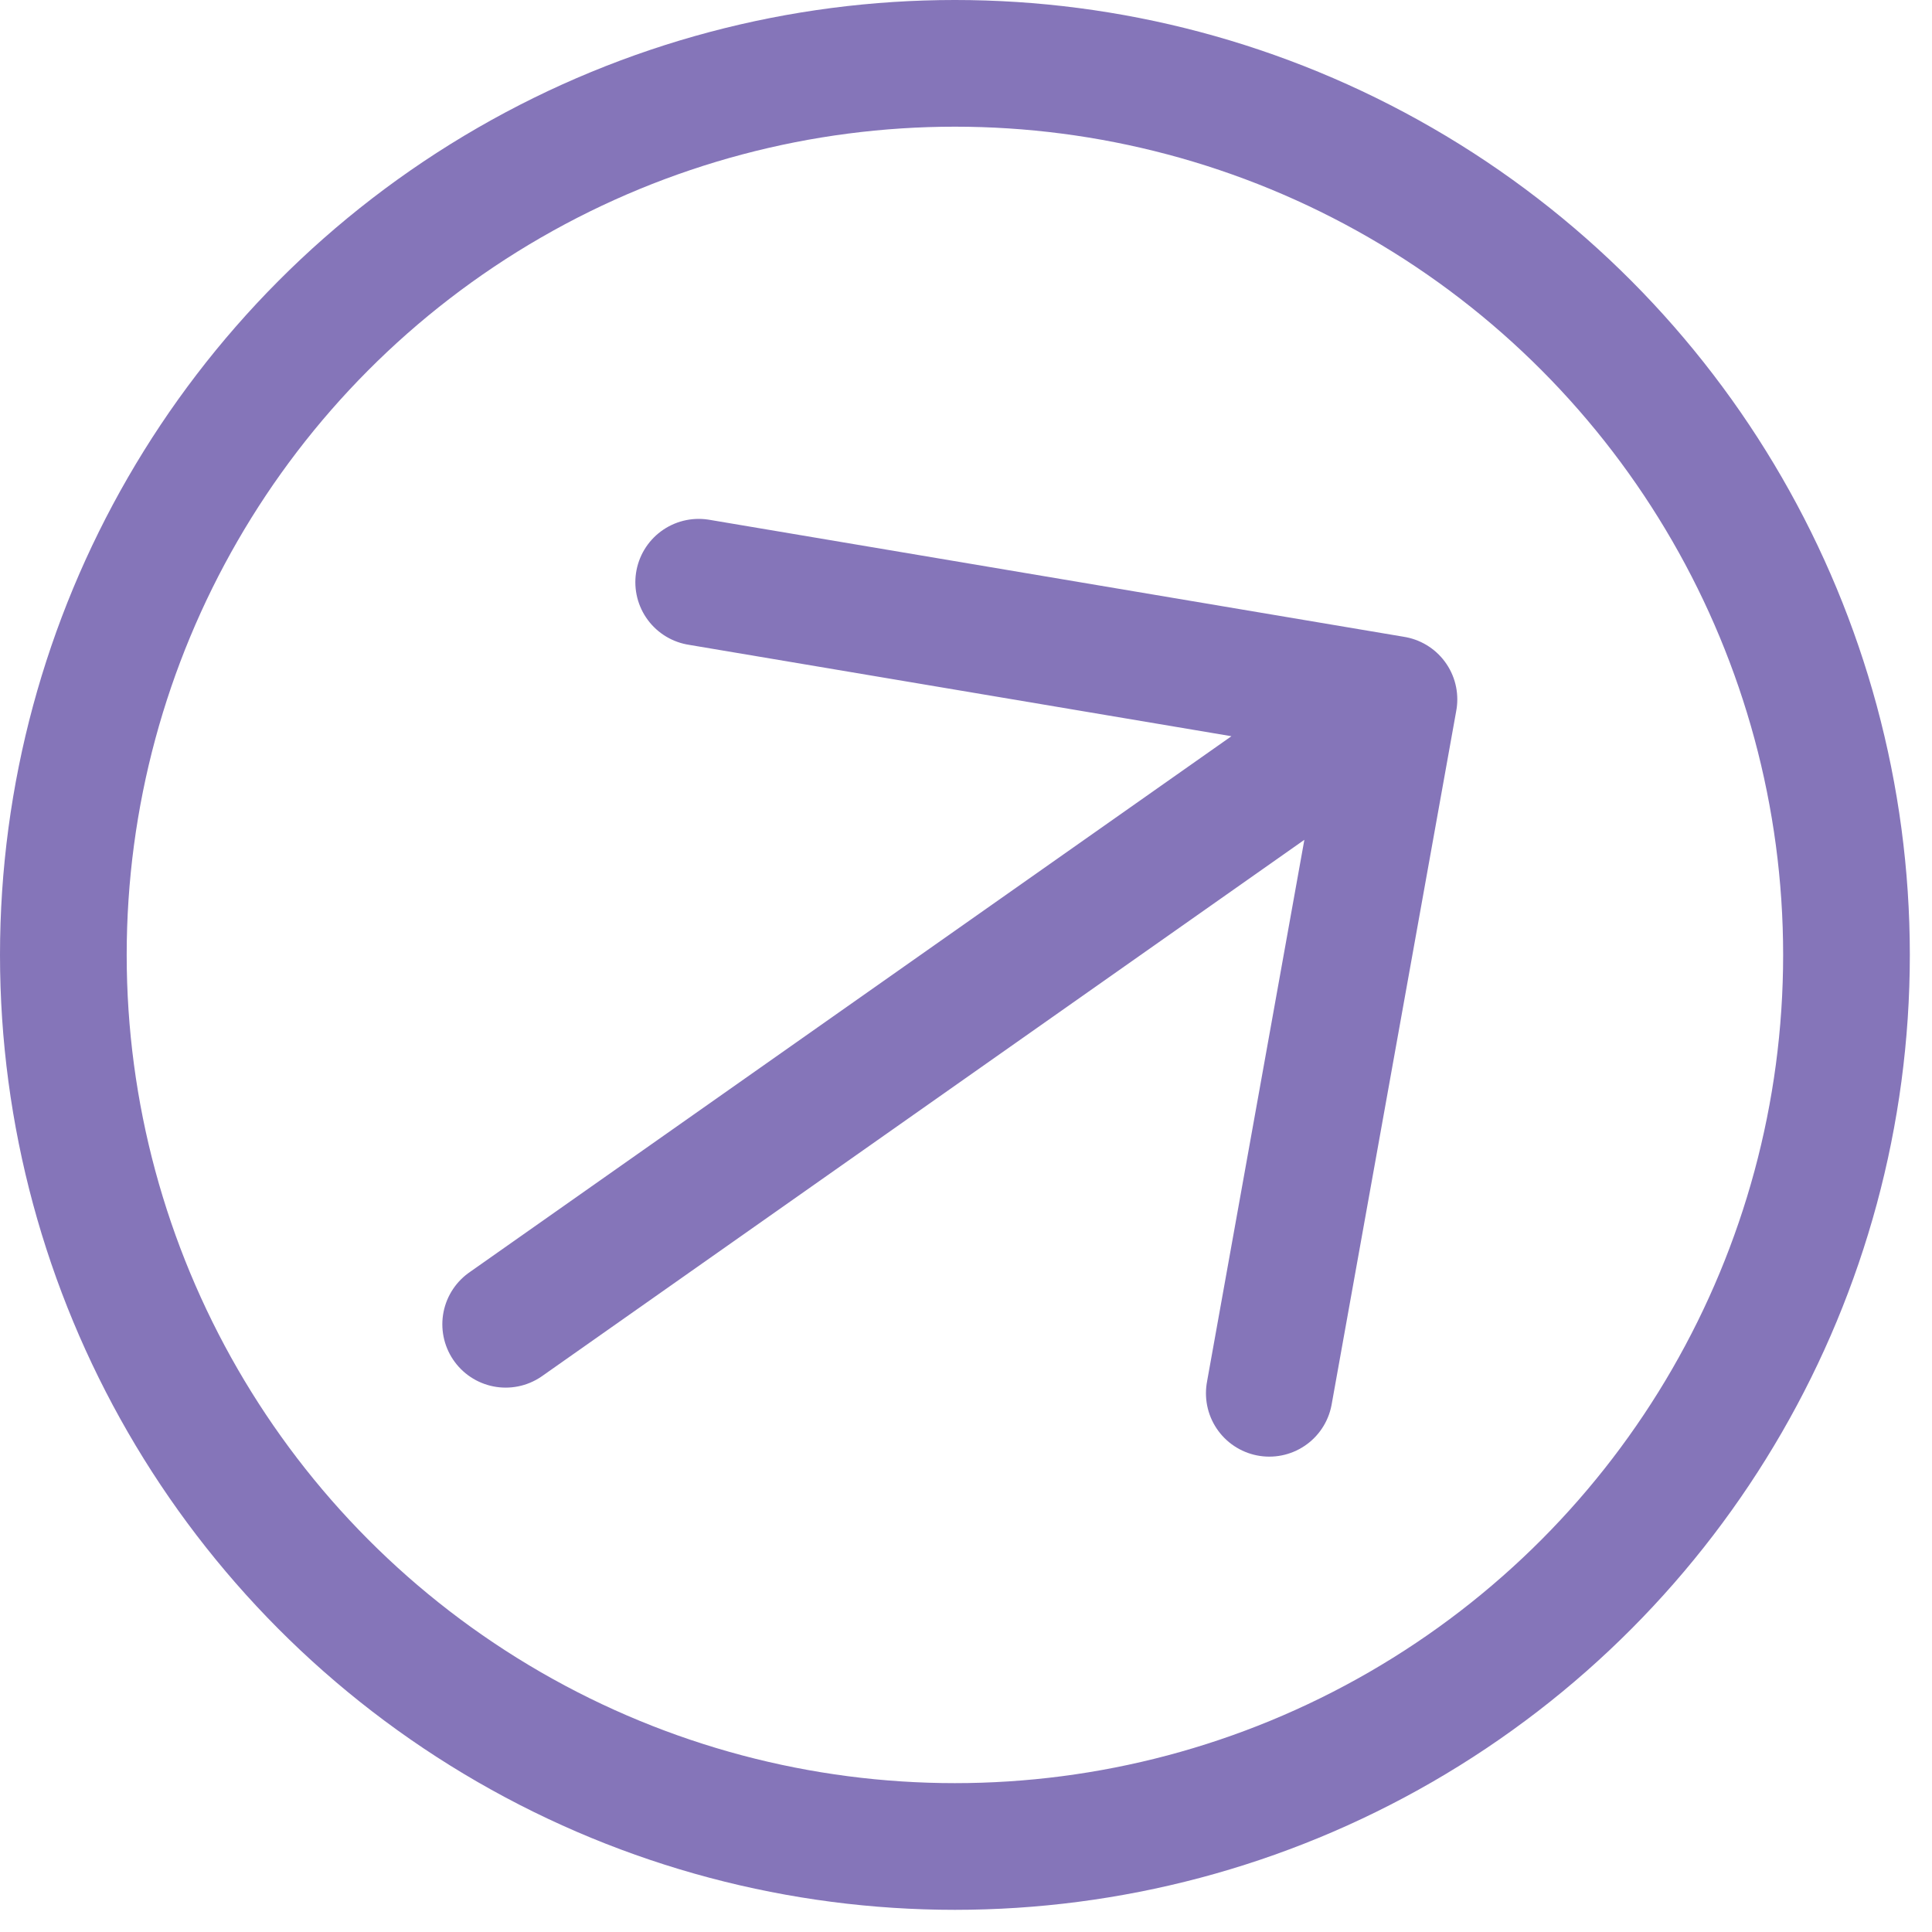
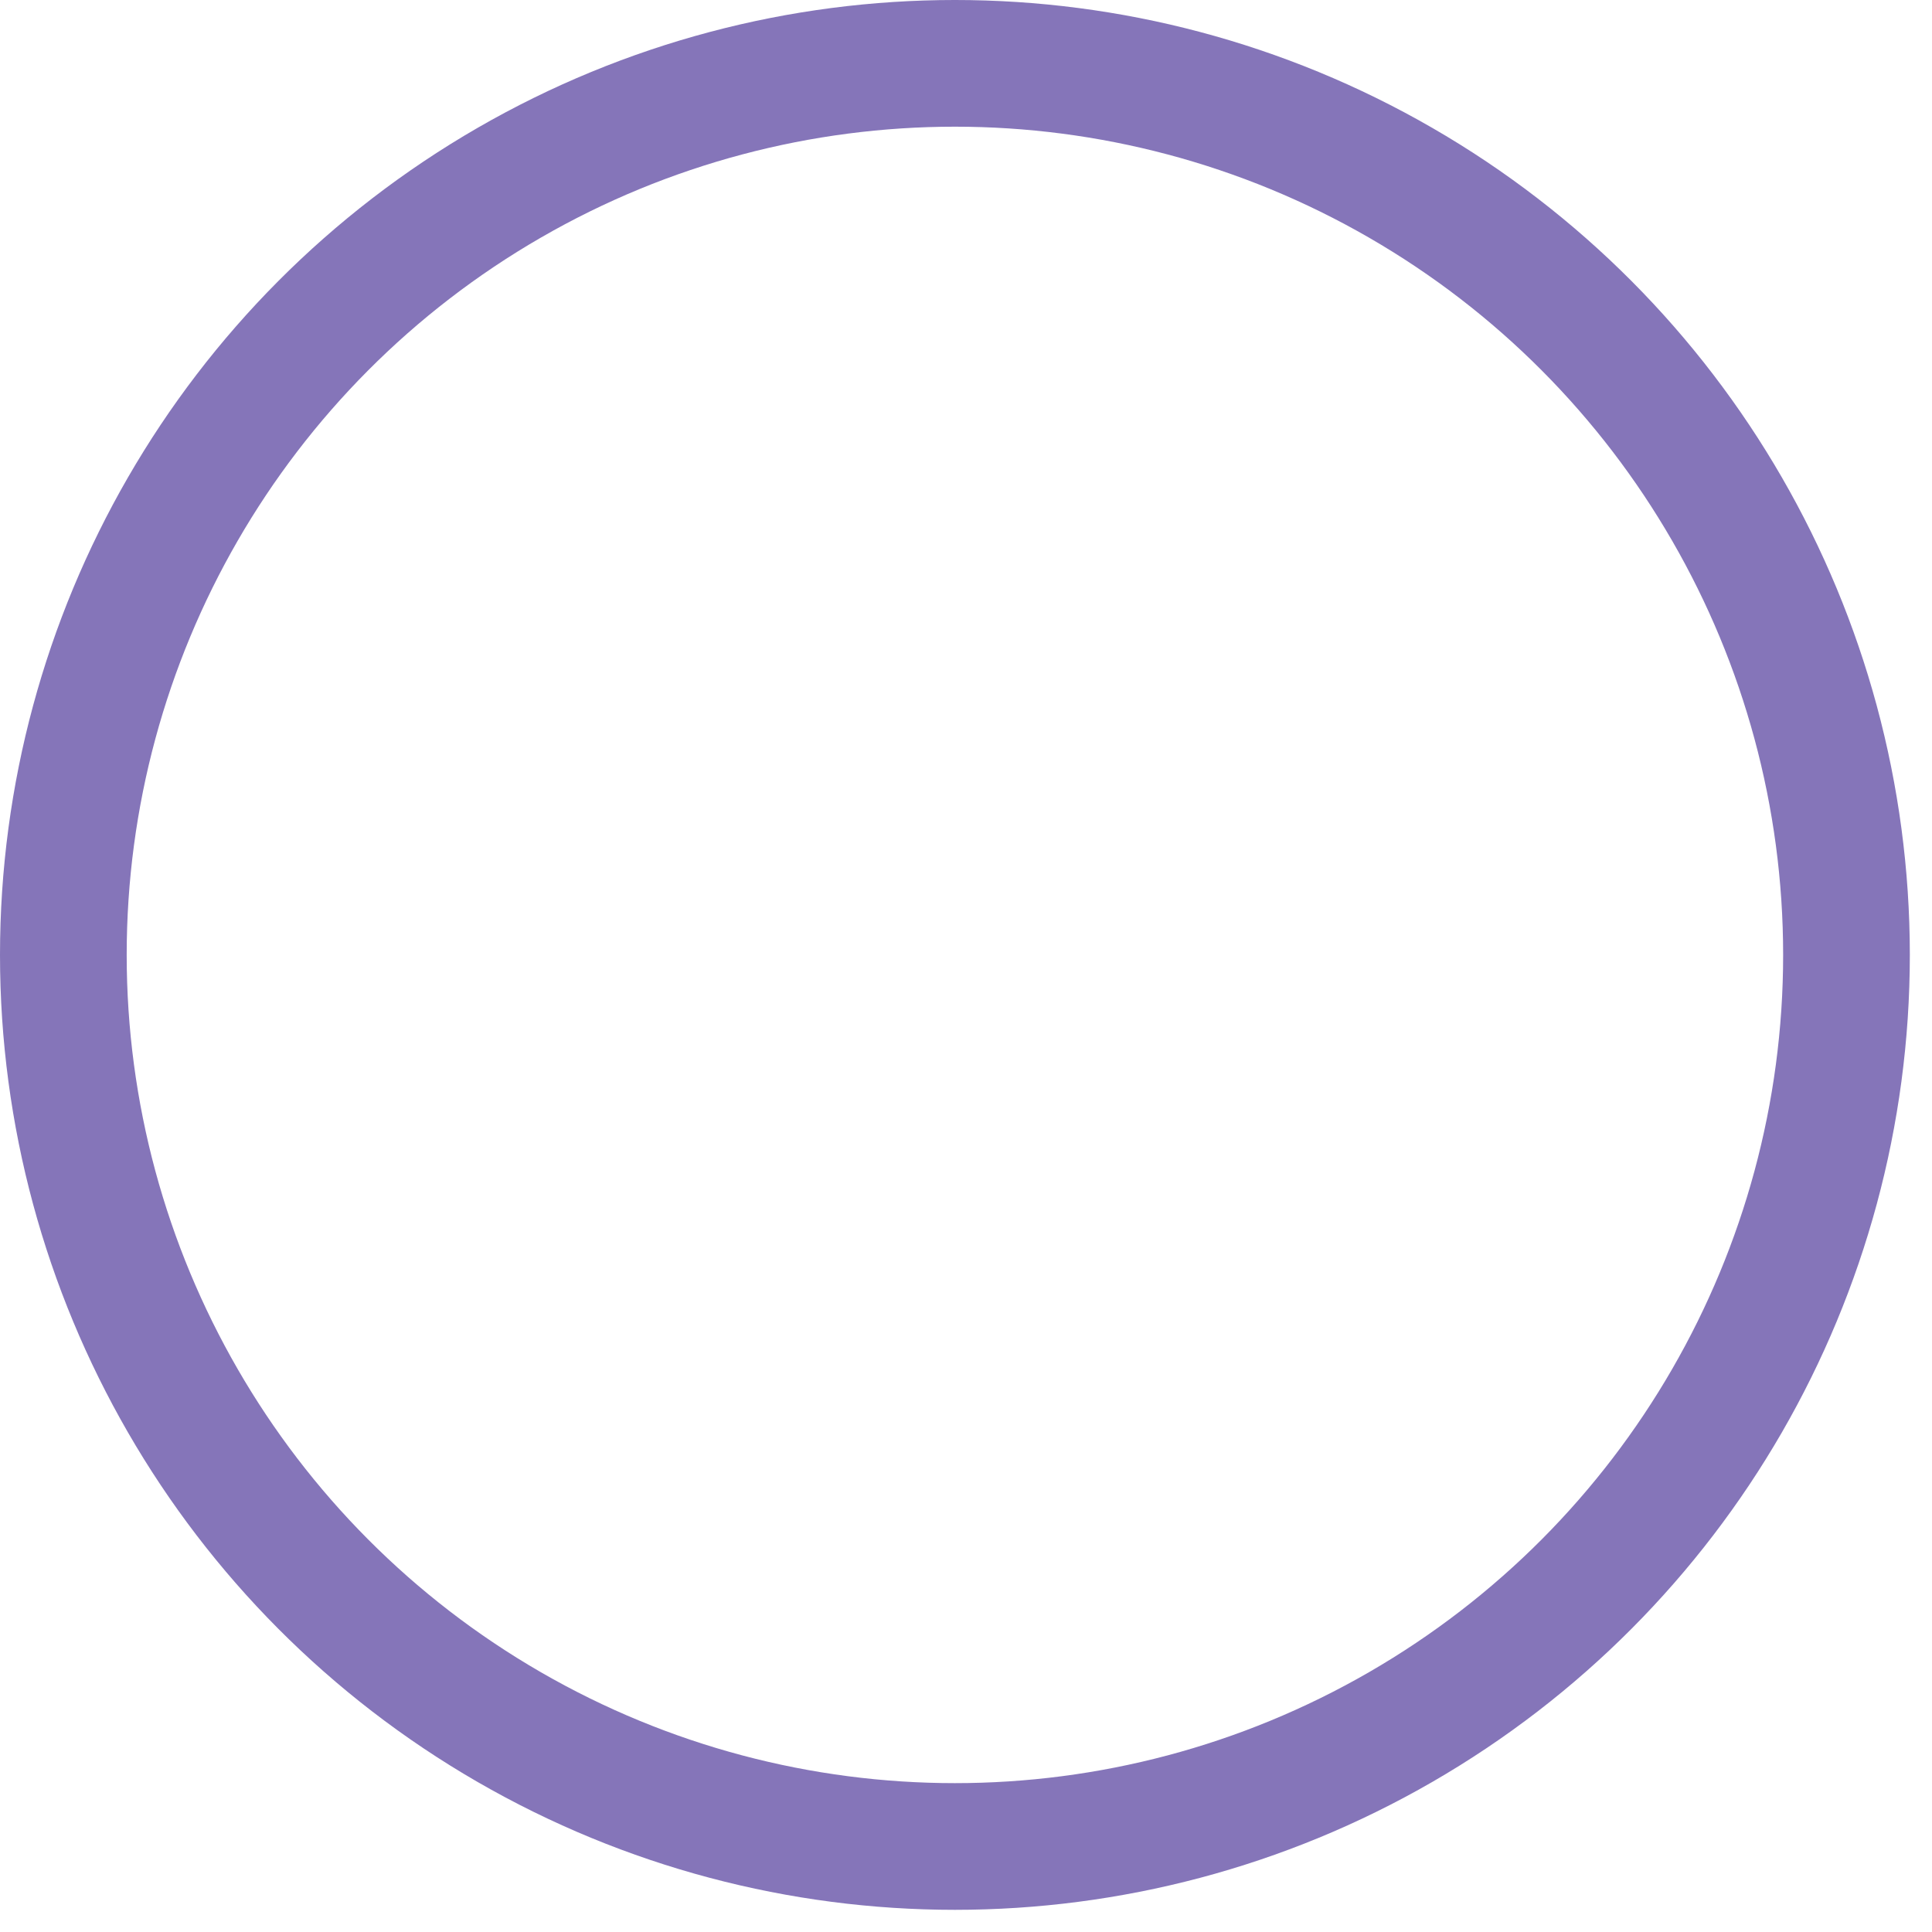
<svg xmlns="http://www.w3.org/2000/svg" width="61" height="61" viewBox="0 0 61 61" fill="none">
  <circle cx="30.15" cy="30.15" r="28.15" stroke="#8575B9" stroke-width="4" />
-   <path d="M40.076 43.991L44.012 22.081L22.06 18.383M42.213 23.346L15.966 41.812" stroke="#8575B9" stroke-width="4" stroke-linecap="round" stroke-linejoin="round" />
</svg>